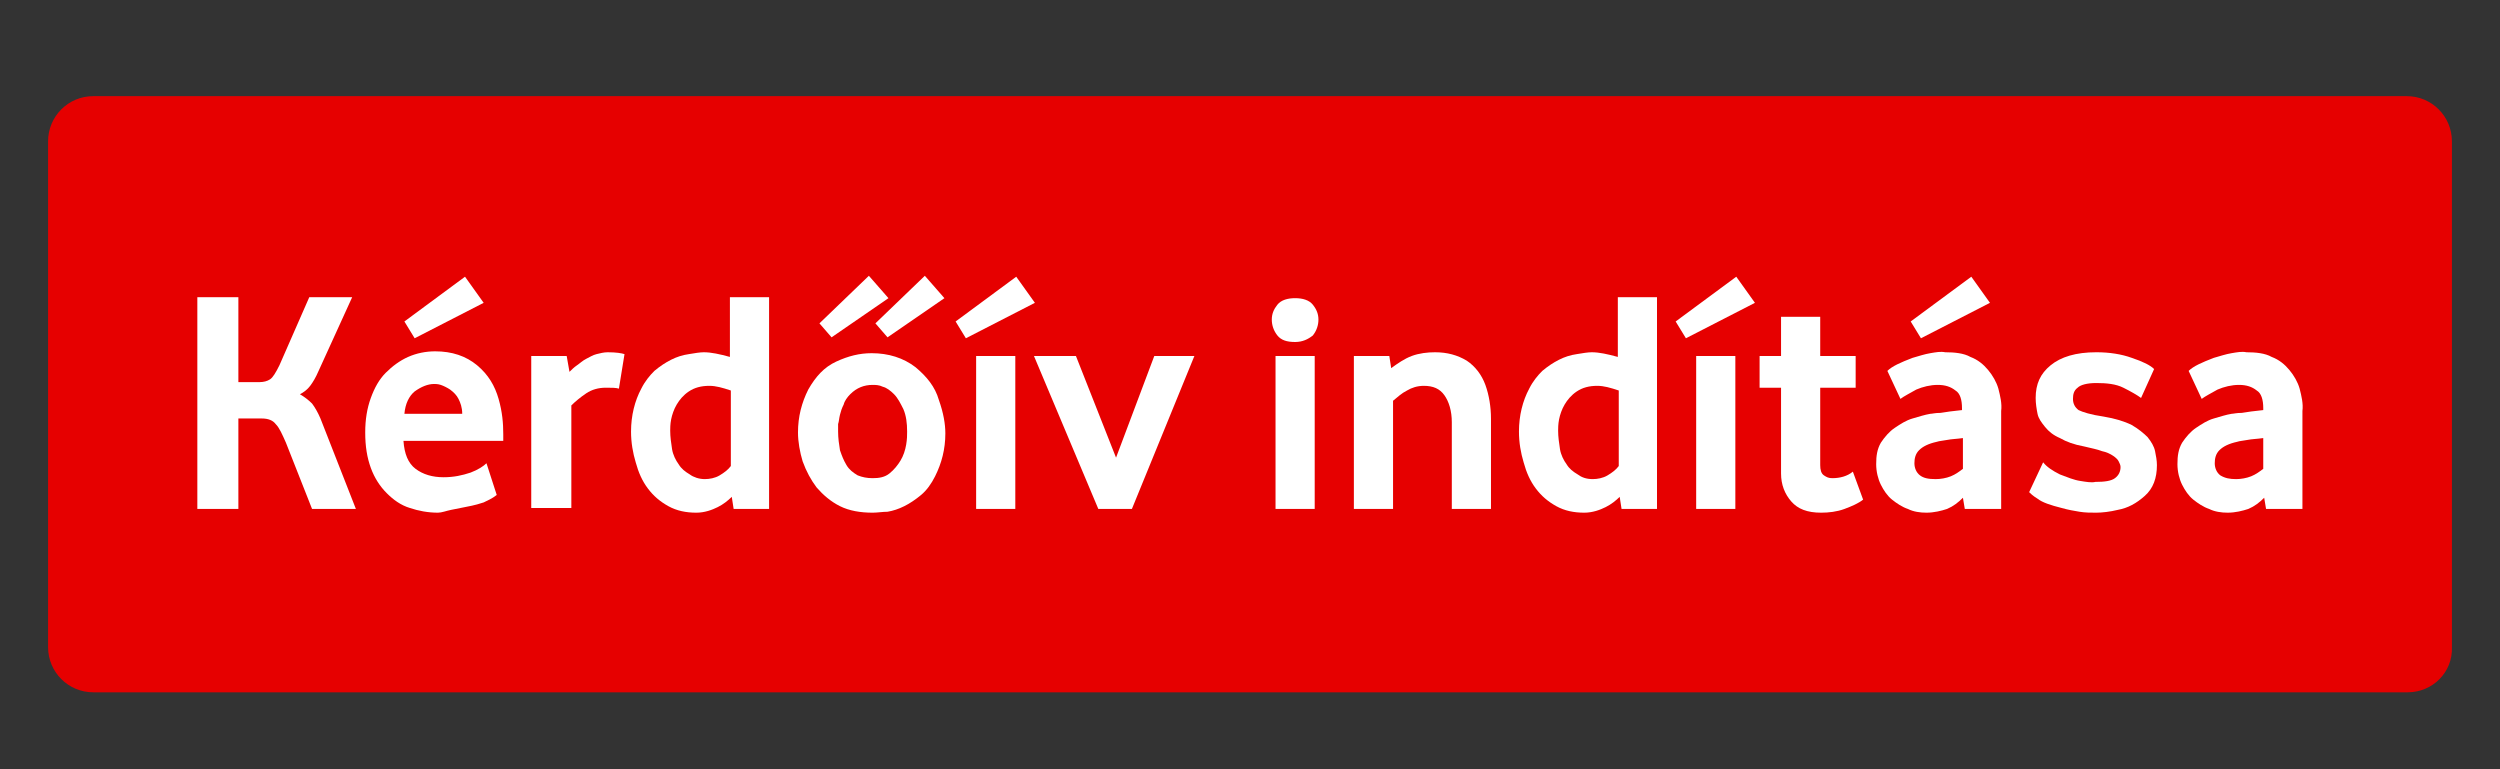
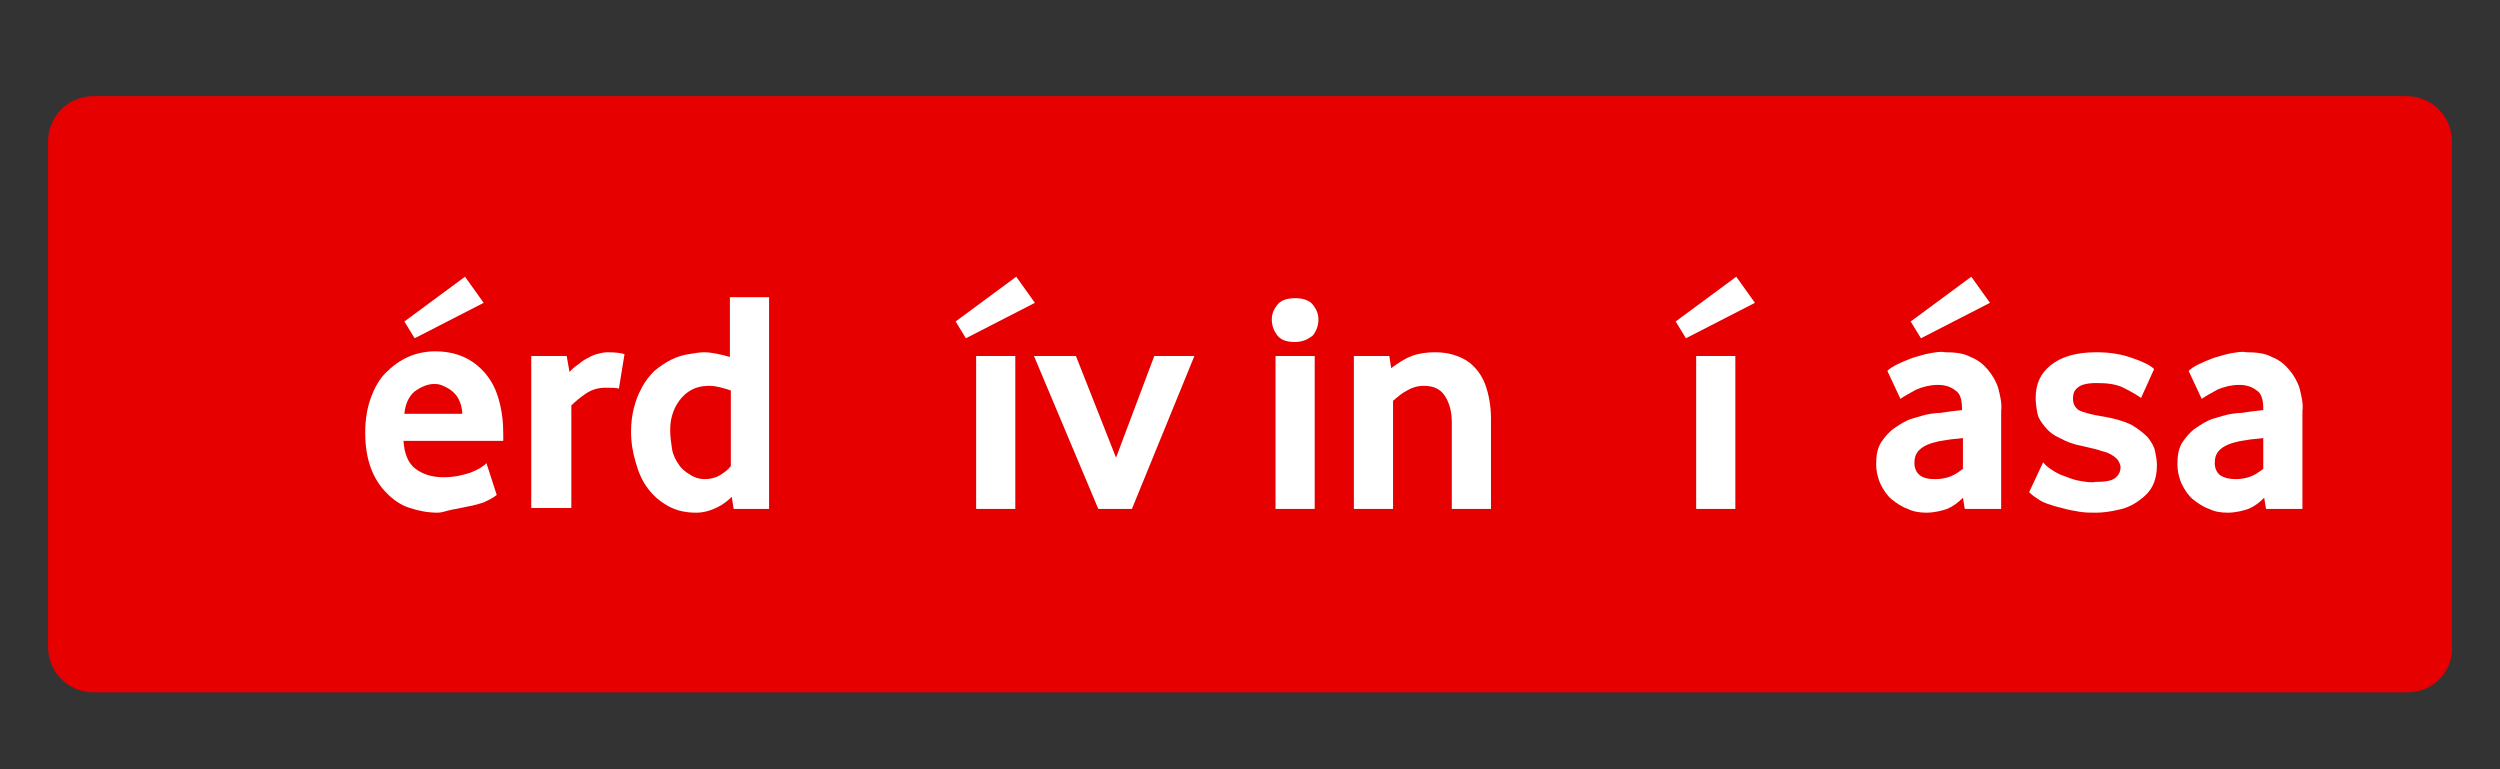
<svg xmlns="http://www.w3.org/2000/svg" id="eiz0veSGCIW1" viewBox="0 0 260 80" shape-rendering="geometricPrecision" text-rendering="geometricPrecision" width="260" height="80">
  <rect x="0" y="0" width="260" height="80" fill="#333333" stroke="none" />
  <style>#eiz0veSGCIW2_tr {animation: eiz0veSGCIW2_tr__tr 2000ms linear infinite normal forwards}@keyframes eiz0veSGCIW2_tr__tr { 0% {transform: translate(130.002px,41px) rotate(0deg)} 10% {transform: translate(130.002px,41px) rotate(5deg)} 20% {transform: translate(130.002px,41px) rotate(-5deg)} 30% {transform: translate(130.002px,41px) rotate(5deg)} 40% {transform: translate(130.002px,41px) rotate(-5deg)} 50% {transform: translate(130.002px,41px) rotate(0deg)} 100% {transform: translate(130.002px,41px) rotate(0deg)}}</style>
  <g id="eiz0veSGCIW2_tr" transform="translate(130.002,41) rotate(0)">
    <g transform="translate(-125.002,-31)">
      <path d="M245.4,62L4.7,62C2.1,62,0,59.9,0,57.3L0,4.7C0,2.1,2.1,0,4.7,0h240.6c2.6,0,4.7,2.1,4.7,4.7v52.6c.1,2.6-2,4.7-4.6,4.7Z" fill="#e60000" />
      <g transform="matrix(.97 0 0 0.97-3.198-8.091)">
-         <path d="M19.3,52.6v-22.7h4.4v9.1h2.3c.4,0,.8-.1,1.1-.3s.6-.7,1-1.5l3.2-7.3h4.6l-3.6,7.9c-.3.7-.6,1.2-.9,1.6s-.7.7-1.1.9c.5.3.9.6,1.3,1c.3.4.6.9.9,1.6l3.8,9.7h-4.7l-2.8-7.1c-.4-.9-.7-1.6-1.1-2-.3-.4-.8-.6-1.5-.6h-2.5v9.7h-4.4Z" fill="#fff" />
        <path d="M45.1,53c-1.1,0-2.1-.2-3-.5-1-.3-1.8-.9-2.5-1.6s-1.3-1.6-1.7-2.7-.6-2.3-.6-3.8c0-1.4.2-2.6.6-3.7s.9-2,1.6-2.7s1.5-1.3,2.4-1.7s1.9-.6,2.9-.6c1.8,0,3.3.5,4.5,1.5s1.9,2.2,2.3,3.6.5,2.6.5,3.8v.7h-10.7c.1,1.4.5,2.4,1.3,3s1.8.9,3,.9c1.1,0,2-.2,2.9-.5.8-.3,1.4-.7,1.7-1l1.1,3.4c-.5.4-1,.6-1.4.8-.3.1-.9.3-2,.5-.5.1-1,.2-1.5.3s-1,.3-1.4.3ZM42.6,34.3l-1.1-1.8L48,27.7l2,2.8-7.4,3.8Zm-1.1,8.1h6.2c0-.7-.2-1.2-.4-1.6s-.5-.7-.9-1c-.3-.2-.7-.4-1-.5s-.6-.1-.7-.1c-.7,0-1.4.3-2.1.8-.6.5-1,1.3-1.1,2.4Z" fill="#fff" />
        <path d="M55.1,52.6v-16.4h3.8l.3,1.7c.2-.2.5-.5.8-.7s.6-.5,1-.7.7-.4,1.1-.5.8-.2,1.2-.2c.9,0,1.5.1,1.8.2l-.6,3.7c-.3-.1-.8-.1-1.4-.1-.8,0-1.5.2-2.1.6s-1.2.9-1.6,1.3v11h-4.3Z" fill="#fff" />
        <path d="M72.8,53c-1.1,0-2.1-.2-3-.7s-1.6-1.1-2.2-1.9-1-1.7-1.3-2.8c-.3-1-.5-2.1-.5-3.3c0-1.7.4-3.3,1.1-4.6.4-.8.9-1.4,1.4-1.9.6-.5,1.2-.9,1.8-1.2s1.2-.5,1.9-.6c.6-.1,1.2-.2,1.6-.2.8,0,1.7.2,2.8.5v-6.4h4.2v22.7h-3.8l-.2-1.3c-.4.4-.9.8-1.5,1.1s-1.4.6-2.3.6Zm.9-3.6c.5,0,1.1-.1,1.6-.4s.9-.6,1.2-1v-8.1c-.9-.3-1.6-.5-2.3-.5-.9,0-1.6.2-2.2.6s-1,.9-1.3,1.4-.5,1.1-.6,1.6-.1,1-.1,1.2c0,.7.1,1.3.2,2c.1.6.4,1.2.7,1.6.3.5.7.8,1.2,1.1.4.3,1,.5,1.6.5Z" fill="#fff" />
-         <path d="M91.7,53c-1.3,0-2.5-.2-3.5-.7s-1.8-1.2-2.5-2c-.6-.8-1.1-1.7-1.5-2.8-.3-1-.5-2.1-.5-3.1c0-1.7.4-3.2,1.1-4.6.8-1.4,1.7-2.4,3-3s2.5-.9,3.8-.9c1.8,0,3.4.5,4.7,1.5c1.2,1,2.1,2.1,2.5,3.5.5,1.4.7,2.6.7,3.6c0,1.7-.4,3.2-1.1,4.6-.4.8-.9,1.5-1.5,2s-1.2.9-1.8,1.2-1.2.5-1.8.6c-.5,0-1.1.1-1.6.1ZM87.3,34.2L86,32.7l5.3-5.1L93.4,30l-6.1,4.2Zm4.4,15.1c.7,0,1.3-.1,1.8-.5s.9-.9,1.2-1.4.5-1.1.6-1.7.1-1,.1-1.4c0-.9-.1-1.7-.4-2.4-.3-.6-.6-1.2-1-1.6s-.8-.7-1.2-.8c-.4-.2-.8-.2-1.1-.2-.9,0-1.7.3-2.4,1-.3.3-.6.7-.7,1.1-.2.4-.3.7-.4,1.1s-.1.7-.2,1c0,.3,0,.6,0,.8c0,.7.1,1.4.2,2c.2.6.4,1.1.7,1.6s.7.8,1.2,1.1c.5.2,1,.3,1.6.3Zm1.6-15.1L92,32.7l5.3-5.1L99.4,30l-6.1,4.2Z" fill="#fff" />
        <path d="M101.7,34.3l-1.1-1.8l6.5-4.8l2,2.8-7.4,3.8Zm1.1,18.3v-16.4h4.2v16.4h-4.2Z" fill="#fff" />
        <path d="M115.9,52.6L109,36.2h4.5l4.3,10.9l4.1-10.9h4.3l-6.7,16.4h-3.6Z" fill="#fff" />
        <path d="M137,34.7c-.9,0-1.5-.2-1.9-.7s-.6-1.1-.6-1.7.2-1.1.6-1.6s1.1-.7,1.9-.7s1.5.2,1.9.7.6,1,.6,1.6-.2,1.2-.6,1.7c-.5.4-1.1.7-1.9.7Zm-2.1,17.9v-16.4h4.2v16.4h-4.2Z" fill="#fff" />
-         <path d="M143.3,52.6v-16.4h3.8l.2,1.3c.7-.5,1.4-1,2.2-1.3s1.7-.4,2.5-.4c1.3,0,2.4.3,3.4.9.9.6,1.6,1.5,2,2.6s.6,2.4.6,3.6v9.7h-4.2v-9.3c0-1.2-.3-2.2-.8-2.9s-1.2-1-2.2-1c-.7,0-1.3.2-1.8.5-.6.3-1,.7-1.5,1.1v11.6h-4.2Z" fill="#fff" />
-         <path d="M168,53c-1.1,0-2.1-.2-3-.7s-1.6-1.1-2.2-1.9-1-1.7-1.3-2.8c-.3-1-.5-2.1-.5-3.3c0-1.7.4-3.3,1.1-4.6.4-.8.9-1.4,1.4-1.9.6-.5,1.2-.9,1.8-1.2s1.2-.5,1.9-.6c.6-.1,1.2-.2,1.6-.2.8,0,1.7.2,2.8.5v-6.4h4.2v22.7h-3.8l-.2-1.3c-.4.4-.9.8-1.5,1.1s-1.4.6-2.3.6Zm.9-3.6c.5,0,1.1-.1,1.6-.4s.9-.6,1.2-1v-8.1c-.9-.3-1.6-.5-2.3-.5-.9,0-1.6.2-2.2.6s-1,.9-1.3,1.4-.5,1.1-.6,1.6-.1,1-.1,1.2c0,.7.1,1.3.2,2c.1.6.4,1.2.7,1.6.3.5.7.8,1.2,1.1.4.3.9.5,1.6.5Z" fill="#fff" />
+         <path d="M143.3,52.6v-16.4h3.8l.2,1.3c.7-.5,1.4-1,2.2-1.3s1.7-.4,2.5-.4c1.3,0,2.4.3,3.4.9.9.6,1.6,1.5,2,2.6s.6,2.4.6,3.6v9.7h-4.2v-9.3c0-1.2-.3-2.2-.8-2.9s-1.2-1-2.2-1c-.7,0-1.3.2-1.8.5-.6.3-1,.7-1.5,1.1v11.6Z" fill="#fff" />
        <path d="M178.9,34.3l-1.1-1.8l6.5-4.8l2,2.8-7.4,3.8ZM180,52.6v-16.4h4.2v16.4h-4.2Z" fill="#fff" />
-         <path d="M193.4,53c-1.5,0-2.5-.4-3.2-1.2s-1.1-1.8-1.1-3v-9.2h-2.3v-3.4h2.3v-4.2h4.2v4.2h3.8v3.4h-3.8v8.3c0,.5.1.9.4,1.1s.5.3.9.3c.8,0,1.6-.2,2.2-.7l1.1,3c-.5.4-1.2.7-2,1s-1.7.4-2.5.4Z" fill="#fff" />
        <path d="M204.7,53c-.7,0-1.4-.1-2-.4-.6-.2-1.2-.6-1.7-1s-.9-1-1.2-1.6-.5-1.4-.5-2.2c0-.9.1-1.6.5-2.3.4-.6.9-1.2,1.5-1.6s1.2-.8,1.9-1s1.3-.4,1.9-.5c.2,0,.5-.1,1.1-.1.6-.1,1.3-.2,2.3-.3v-.2c0-.9-.2-1.6-.7-1.9-.5-.4-1.1-.6-1.9-.6s-1.6.2-2.3.5c-.7.4-1.3.7-1.7,1l-1.4-3c.5-.5,1.4-.9,2.7-1.4.7-.2,1.3-.4,1.9-.5s1.1-.2,1.6-.1c1,0,2,.1,2.7.5.8.3,1.4.8,1.9,1.4s.9,1.3,1.1,2c.2.8.4,1.6.3,2.4v10.5h-3.9l-.2-1.2c-.5.5-1,.9-1.7,1.2-.6.2-1.4.4-2.2.4Zm-.6-18.7L203,32.5l6.5-4.8l2,2.8-7.4,3.8Zm1.6,15.1c.5,0,1.1-.1,1.6-.3s.9-.5,1.3-.8v-3.3c-.7.1-1.2.1-1.7.2s-.8.1-1.1.2c-.9.2-1.5.5-1.9.9s-.5.9-.5,1.4.2,1,.6,1.3.9.4,1.7.4Z" fill="#fff" />
        <path d="M222.9,53c-.6,0-1.2,0-1.8-.1s-1.2-.2-1.9-.4c-1.2-.3-2.1-.6-2.6-1-.5-.3-.8-.6-.9-.7l1.5-3.2c.4.5,1,.9,1.8,1.3.8.3,1.5.6,2.2.7.6.1,1.2.2,1.6.1c1,0,1.7-.1,2.1-.4s.6-.7.6-1.2c0-.2-.1-.4-.2-.6s-.3-.4-.6-.6-.7-.4-1.2-.5c-.5-.2-1.1-.3-1.9-.5-1.1-.2-1.9-.5-2.6-.9-.7-.3-1.2-.7-1.6-1.2s-.7-.9-.8-1.4-.2-1.1-.2-1.7c0-1.5.5-2.6,1.6-3.5s2.7-1.4,4.9-1.4c1.4,0,2.7.2,3.8.6c1.2.4,2,.8,2.4,1.2l-1.4,3.1c-.4-.3-1.1-.7-1.9-1.1s-1.8-.5-2.9-.5c-1,0-1.7.2-2,.5-.4.3-.5.7-.5,1.2s.2.9.6,1.2c.4.2,1.3.5,2.7.7c1.2.2,2.2.5,3,.9.7.4,1.3.9,1.7,1.3.4.5.7,1,.8,1.5s.2,1,.2,1.5c0,1.4-.4,2.5-1.3,3.3s-1.8,1.3-2.9,1.5c-.8.2-1.7.3-2.3.3Z" fill="#fff" />
        <path d="M237,53c-.7,0-1.4-.1-2-.4-.6-.2-1.2-.6-1.7-1s-.9-1-1.2-1.6-.5-1.4-.5-2.2c0-.9.1-1.6.5-2.3.4-.6.9-1.2,1.5-1.6s1.2-.8,1.9-1s1.3-.4,1.9-.5c.2,0,.5-.1,1.1-.1.6-.1,1.3-.2,2.3-.3v-.2c0-.9-.2-1.6-.7-1.9-.5-.4-1.1-.6-1.9-.6s-1.6.2-2.3.5c-.7.4-1.3.7-1.7,1l-1.4-3c.5-.5,1.4-.9,2.7-1.4.7-.2,1.3-.4,1.9-.5s1.1-.2,1.6-.1c1,0,2,.1,2.7.5.8.3,1.4.8,1.9,1.4s.9,1.3,1.1,2c.2.8.4,1.6.3,2.4v10.5h-3.9l-.2-1.2c-.5.5-1,.9-1.7,1.2-.6.2-1.4.4-2.2.4Zm.9-3.6c.5,0,1.1-.1,1.6-.3s.9-.5,1.3-.8v-3.3c-.7.1-1.2.1-1.7.2s-.8.1-1.1.2c-.9.2-1.5.5-1.9.9s-.5.9-.5,1.4.2,1,.6,1.3c.5.3,1,.4,1.7.4Z" fill="#fff" />
      </g>
    </g>
  </g>
</svg>